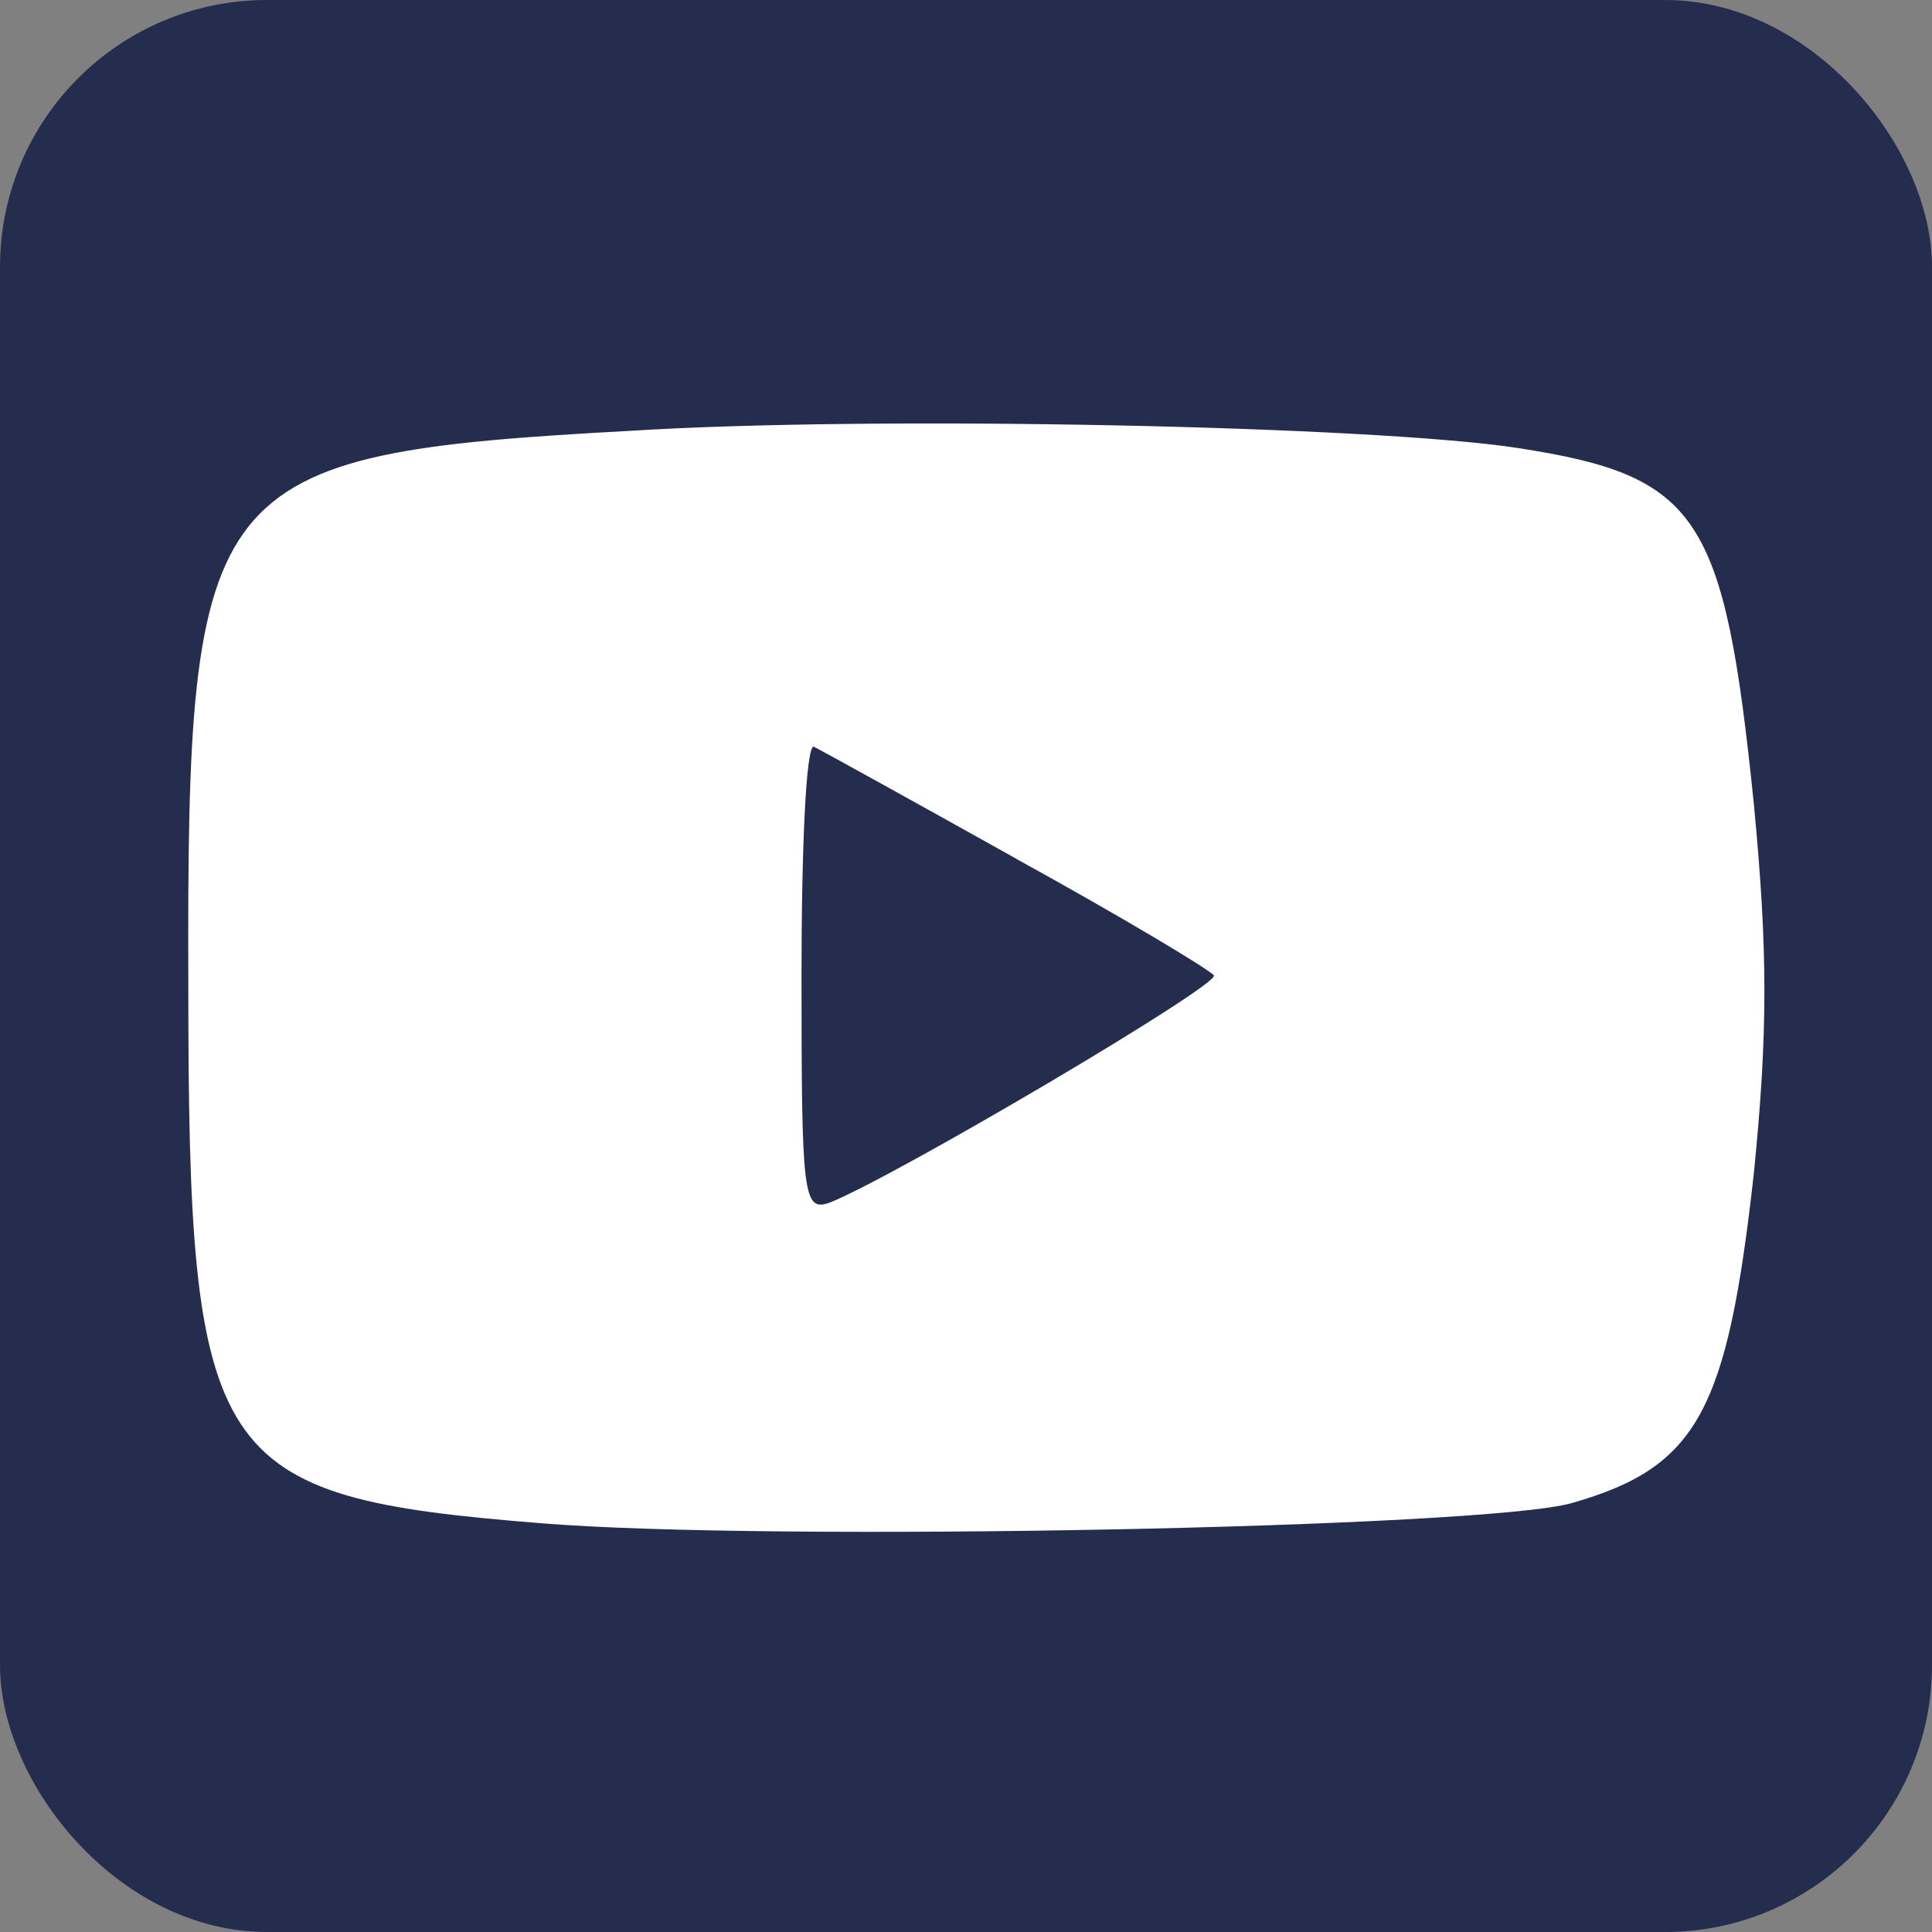
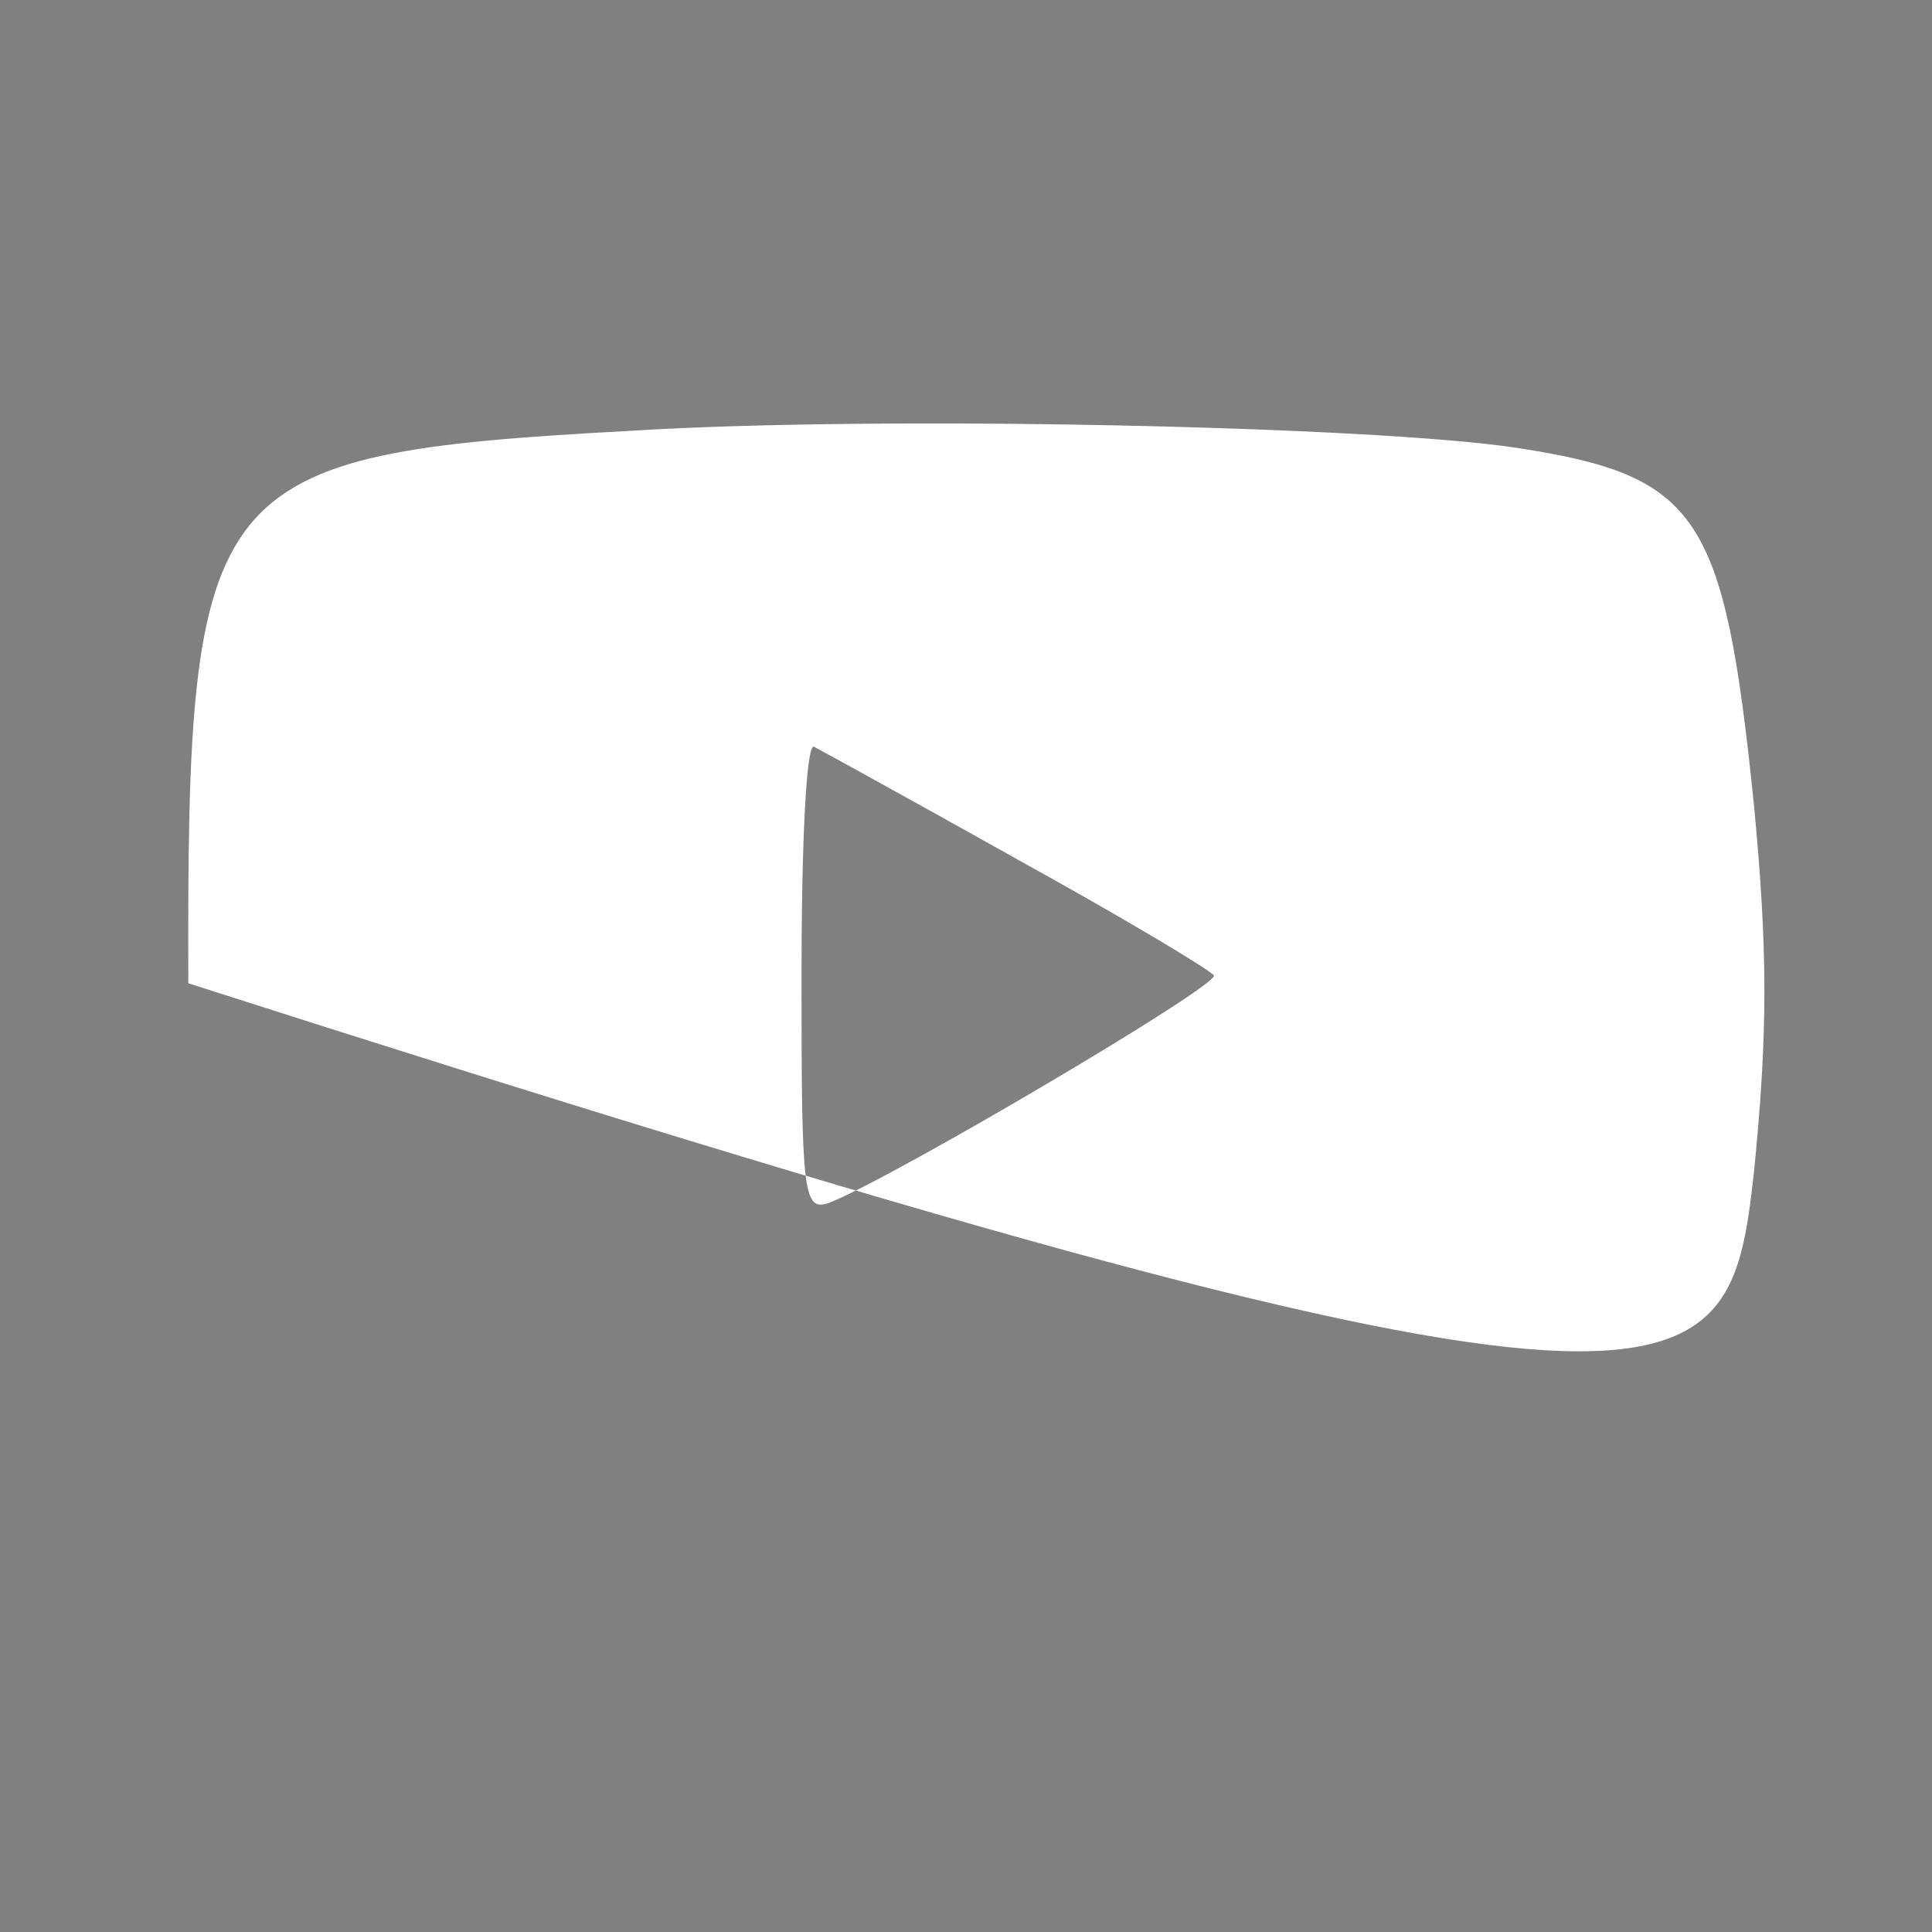
<svg xmlns="http://www.w3.org/2000/svg" width="38" height="38" viewBox="0 0 10.054 10.054" version="1.1" id="svg2036">
  <rect x="0" y="0" width="10.054" height="10.054" fill="#808080" stroke="none" />
  <defs id="defs2033" />
-   <rect style="opacity:1;fill:#252d4f;fill-opacity:1;stroke:none;stroke-width:0.094" id="rect1" width="10.054" height="10.054" x="0" y="0" ry="1.389" />
-   <path d="M 3.28,2.242 C 1.061,2.363 0.972,2.485 0.98,5.117 c 0,2.502 0.113,2.672 1.838,2.81 1.19,0.097 4.908,0.024 5.361,-0.105 C 8.835,7.635 8.989,7.344 9.127,6.105 9.2,5.376 9.2,4.947 9.127,4.185 8.973,2.679 8.843,2.477 7.896,2.331 7.151,2.217 4.567,2.161 3.28,2.242 Z m 2.008,2.227 C 5.831,4.768 6.292,5.044 6.317,5.076 6.349,5.125 4.648,6.129 4.316,6.259 4.179,6.307 4.171,6.218 4.171,5.076 c 0,-0.672 0.024,-1.207 0.065,-1.19 0.032,0.016 0.502,0.275 1.053,0.583 z" id="path10" style="fill:#ffffff;stroke-width:0.008" />
+   <path d="M 3.28,2.242 C 1.061,2.363 0.972,2.485 0.98,5.117 C 8.835,7.635 8.989,7.344 9.127,6.105 9.2,5.376 9.2,4.947 9.127,4.185 8.973,2.679 8.843,2.477 7.896,2.331 7.151,2.217 4.567,2.161 3.28,2.242 Z m 2.008,2.227 C 5.831,4.768 6.292,5.044 6.317,5.076 6.349,5.125 4.648,6.129 4.316,6.259 4.179,6.307 4.171,6.218 4.171,5.076 c 0,-0.672 0.024,-1.207 0.065,-1.19 0.032,0.016 0.502,0.275 1.053,0.583 z" id="path10" style="fill:#ffffff;stroke-width:0.008" />
</svg>